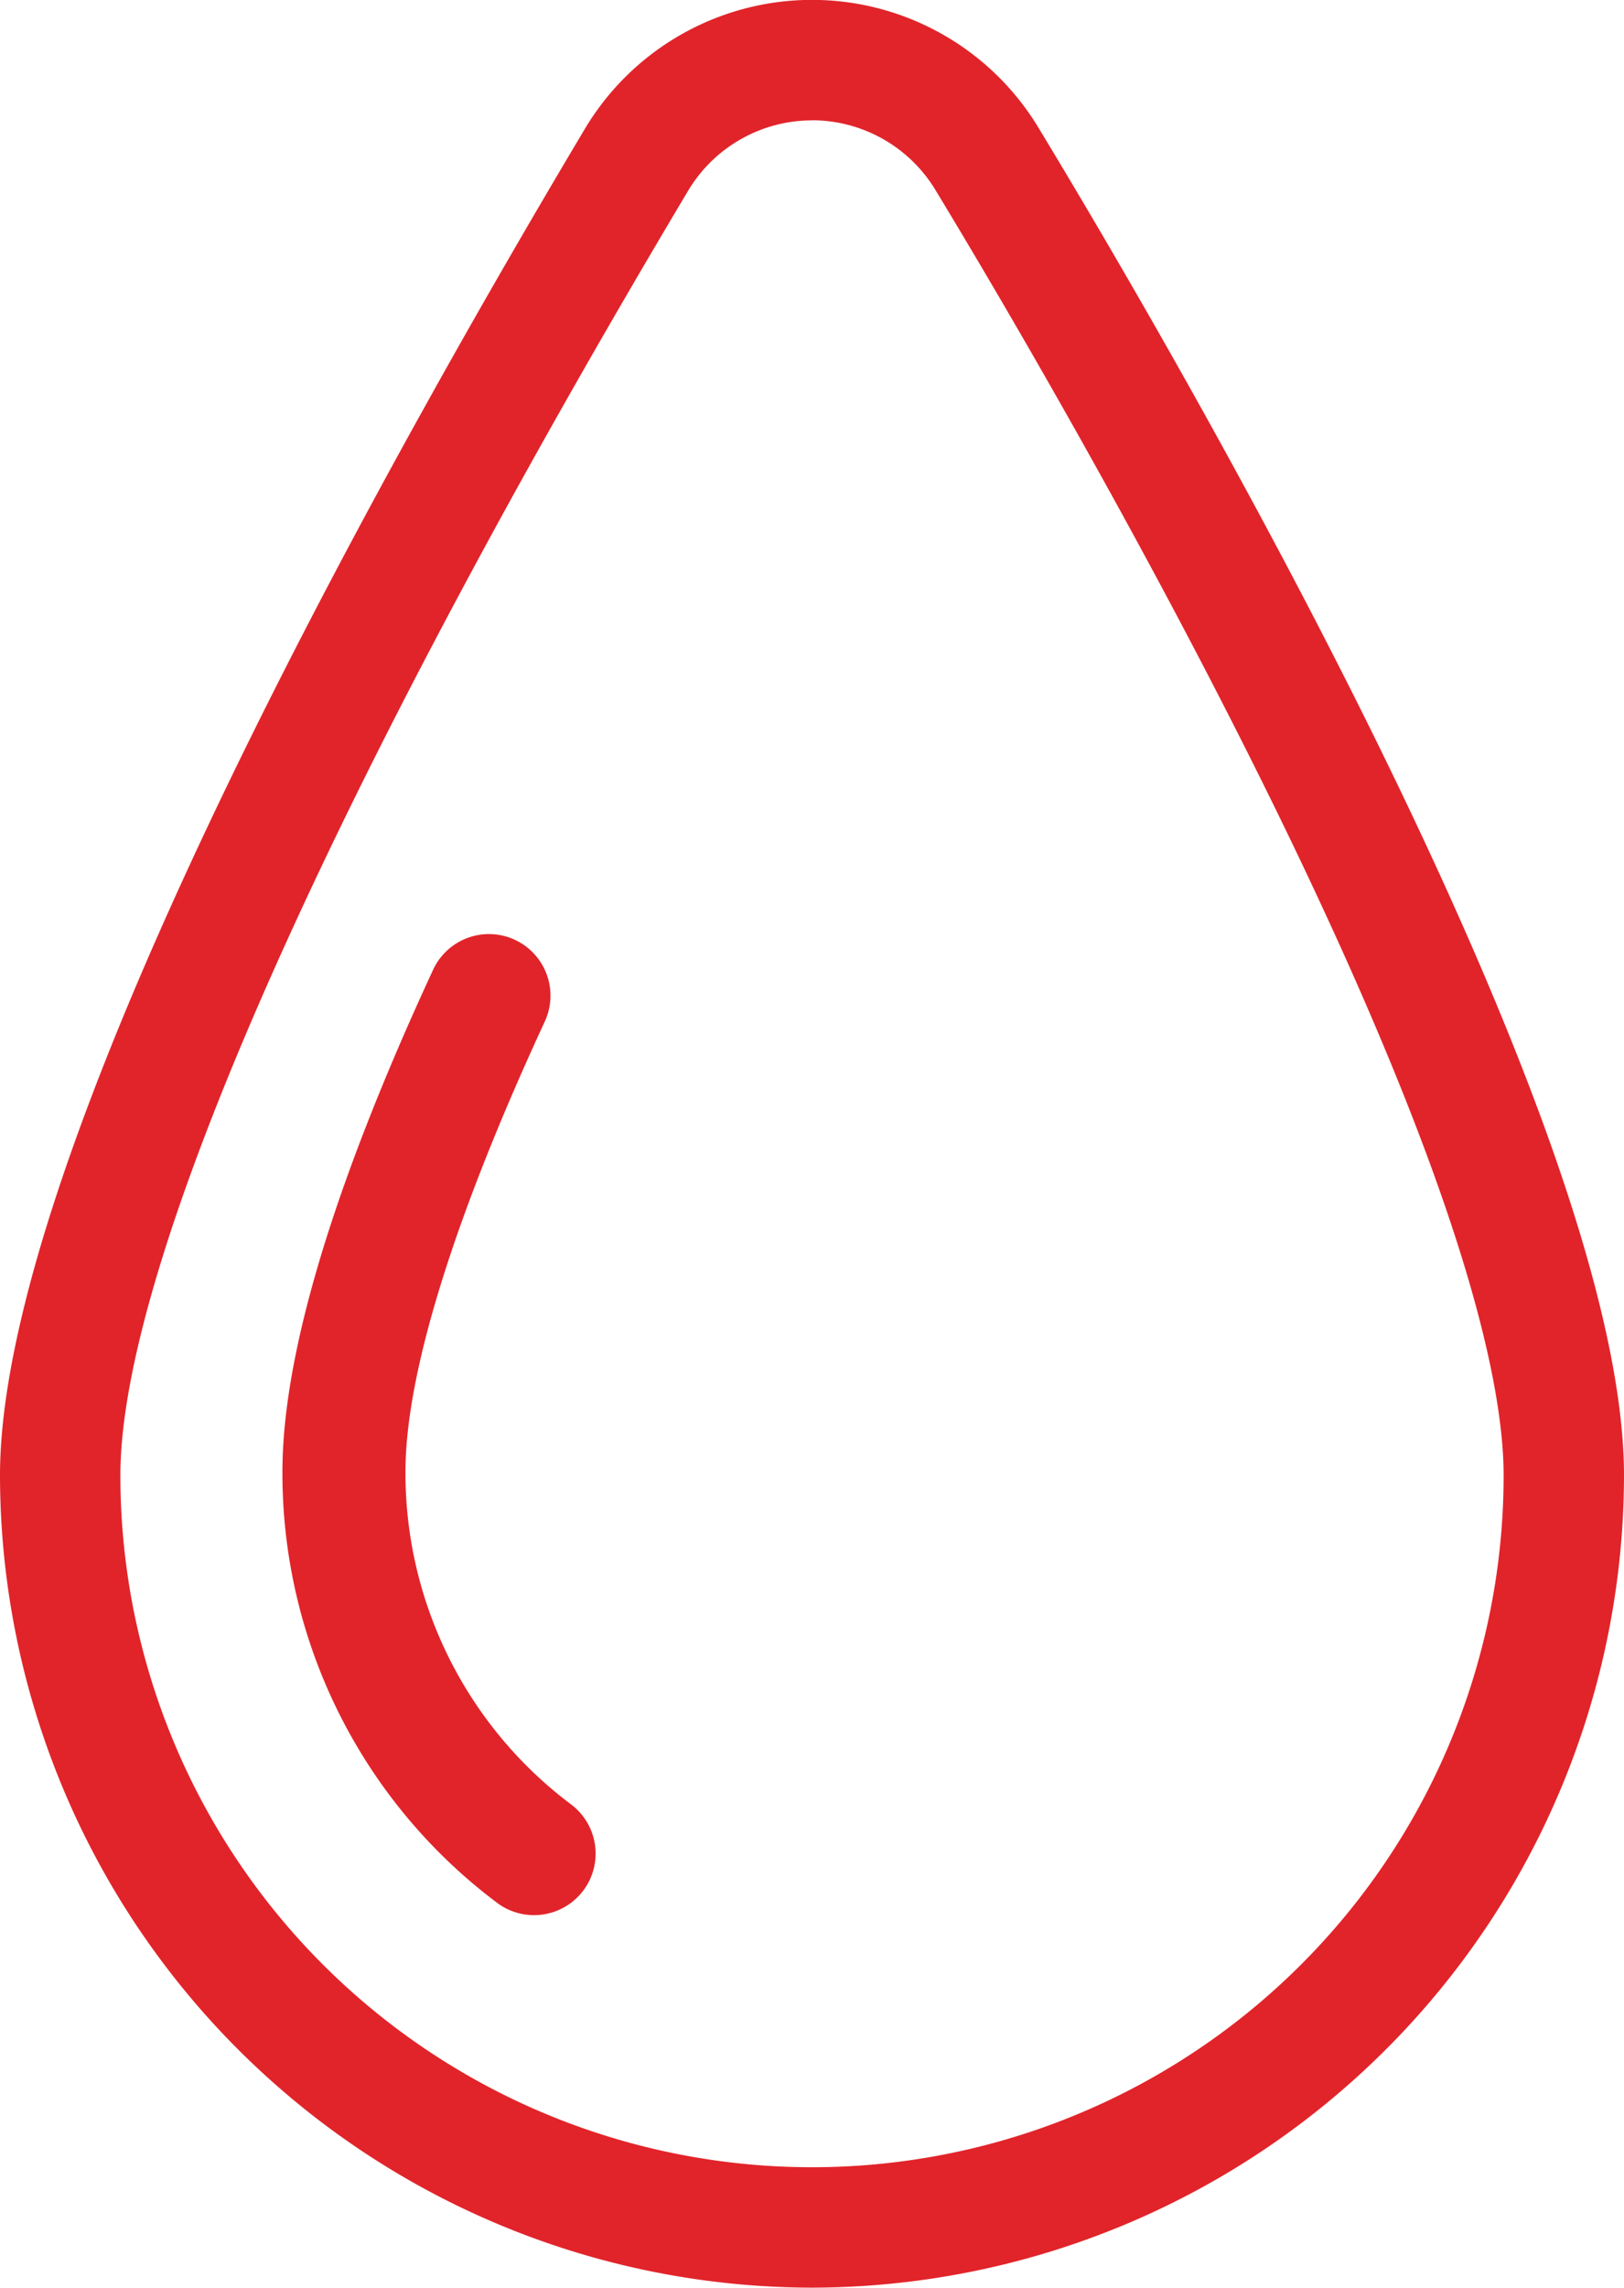
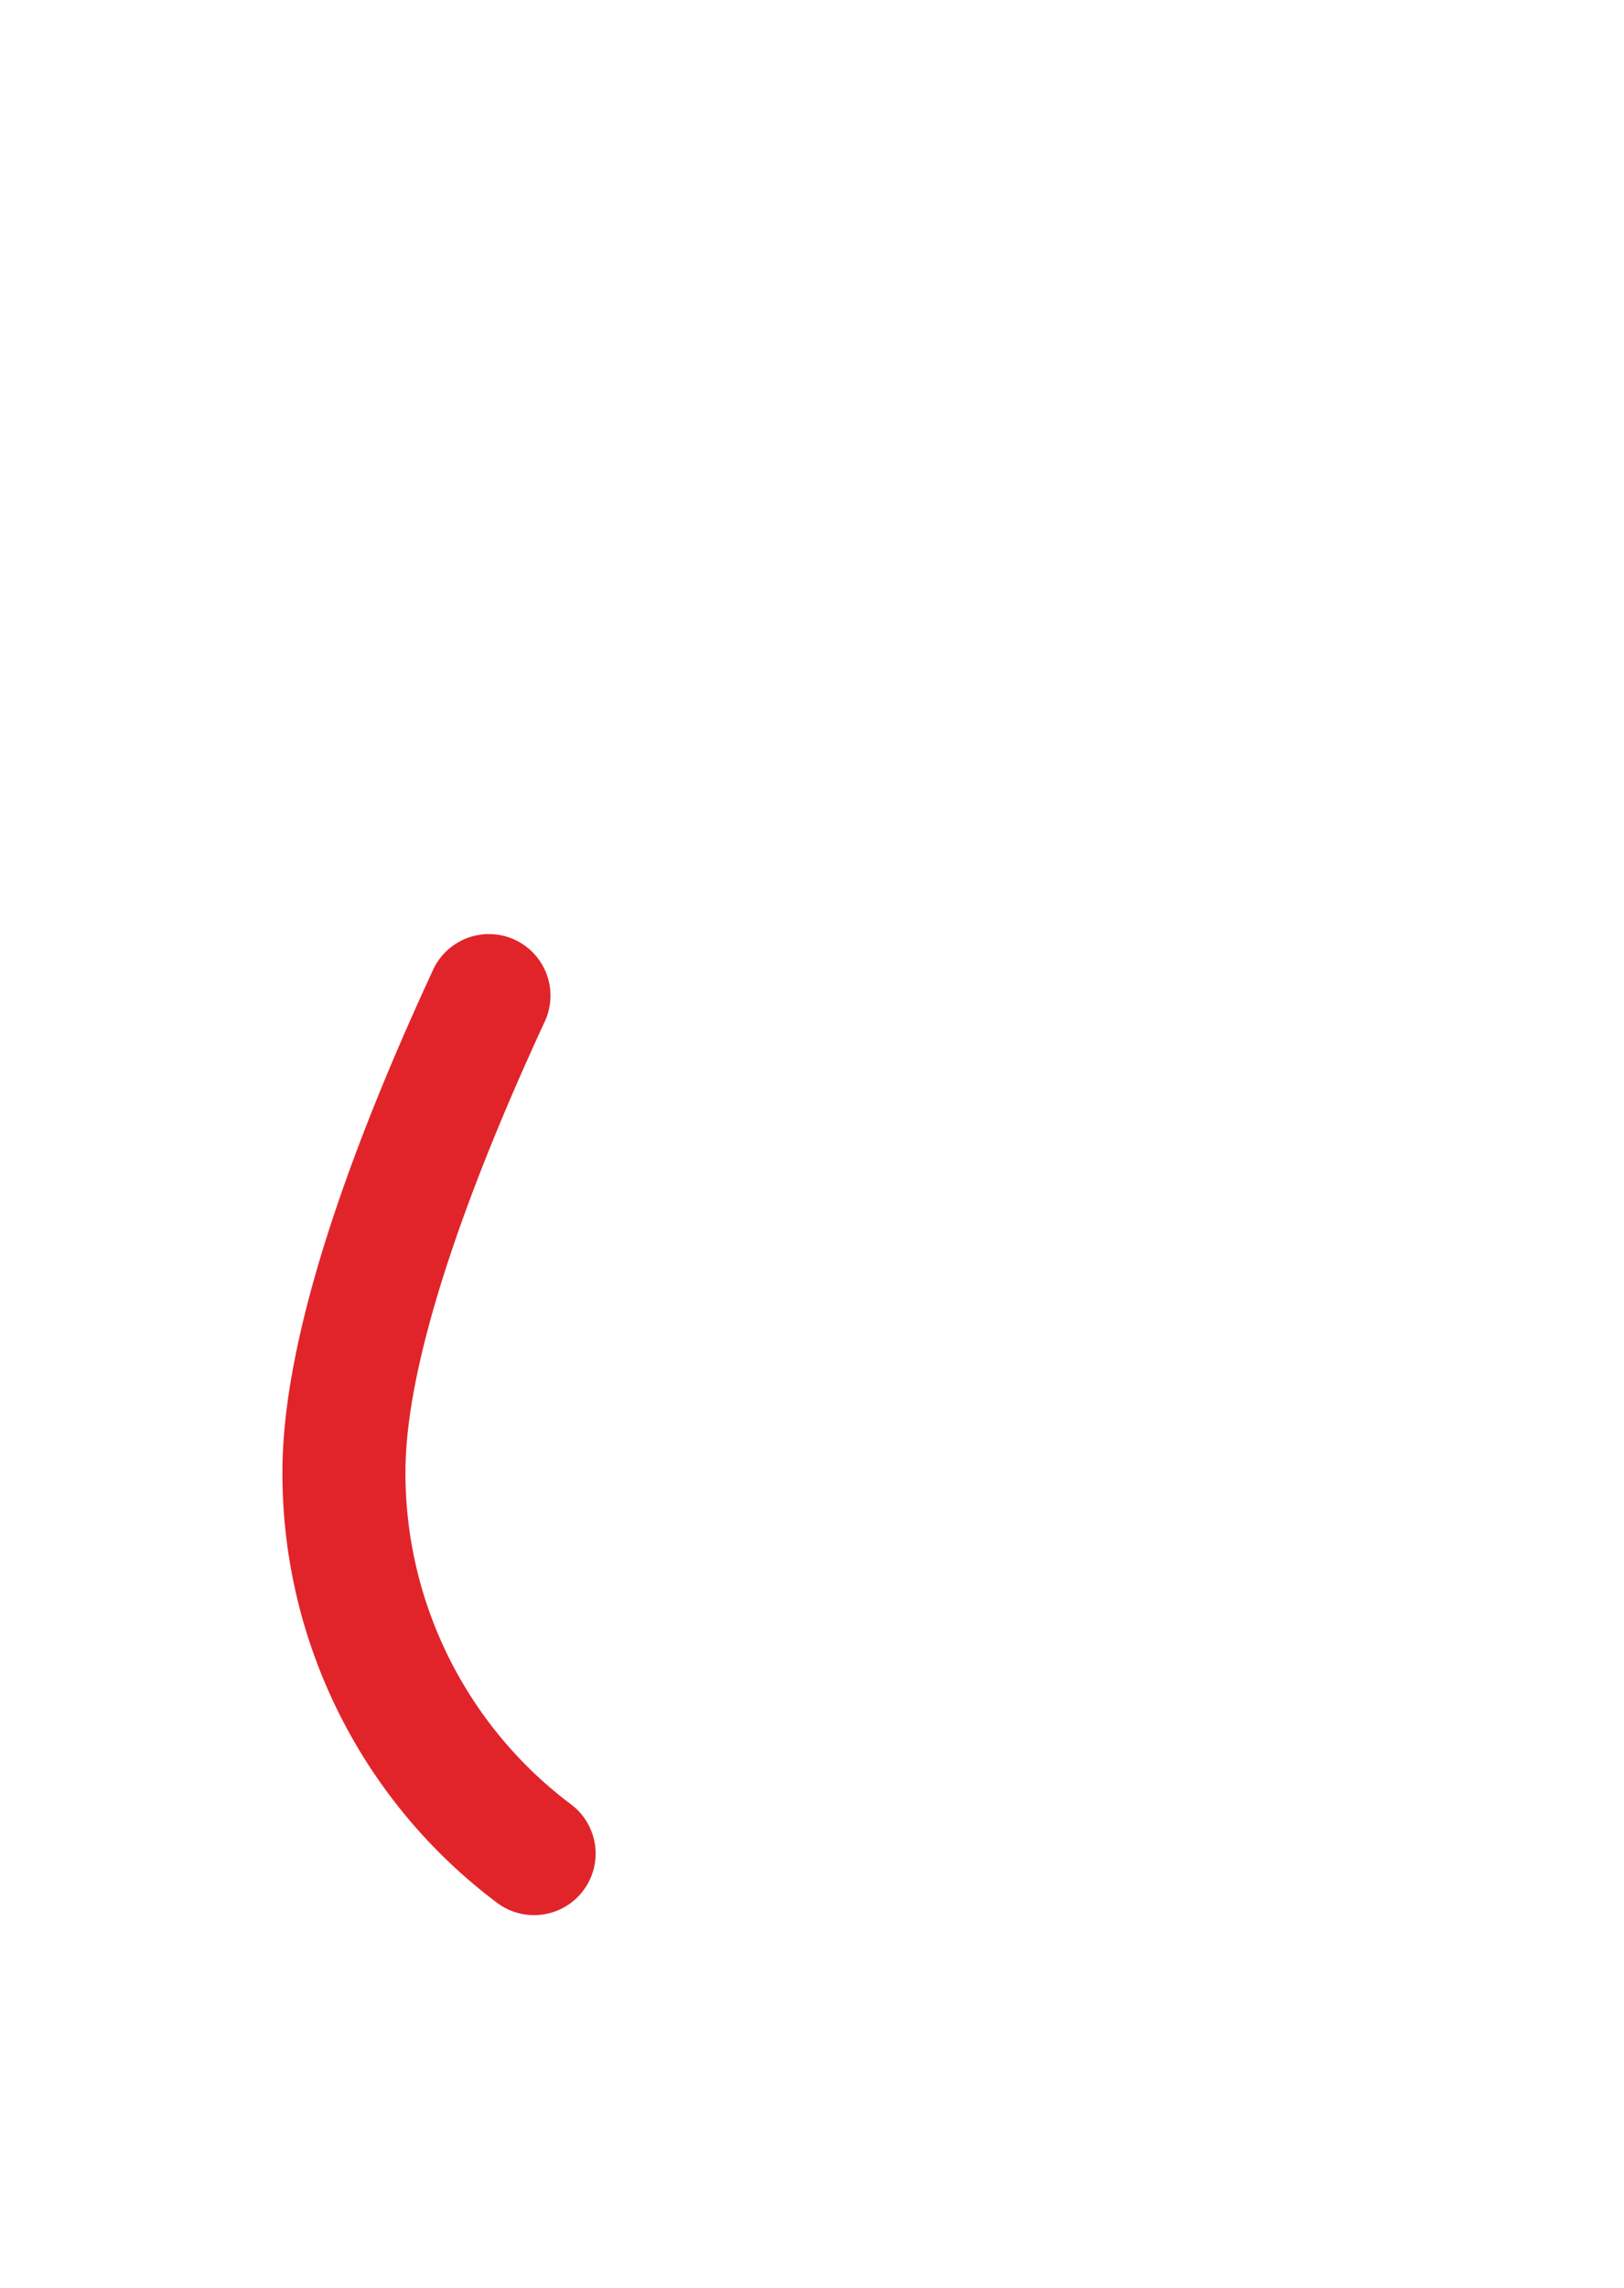
<svg xmlns="http://www.w3.org/2000/svg" id="Gruppe_15" data-name="Gruppe 15" width="33" height="46.473" viewBox="0 0 33 46.473">
-   <path id="Pfad_22" data-name="Pfad 22" d="M584.482,8.064A2.936,2.936,0,0,0,581.961,9.5c-7.328,12.292-11.533,21.8-11.533,26.089a14.054,14.054,0,1,0,28.108,0c0-1.865-.814-5.747-4.69-13.649-2.664-5.43-5.673-10.51-6.844-12.442a2.936,2.936,0,0,0-2.52-1.436m0,44.027a16.519,16.519,0,0,1-16.5-16.5c0-6.452,7.445-19.905,11.883-27.35a5.376,5.376,0,0,1,9.229-.009c2.789,4.605,11.888,20.184,11.888,27.359a16.519,16.519,0,0,1-16.5,16.5" transform="translate(-567.982 -5.619)" fill="#e1242a" />
  <path id="Pfad_23" data-name="Pfad 23" d="M582.038,55.456a1.243,1.243,0,0,1-.754-.254,10.9,10.9,0,0,1-4.357-8.75c0-2.381,1.031-5.813,3.062-10.2a1.25,1.25,0,1,1,2.269,1.052c-1.852,4-2.831,7.16-2.831,9.148a8.417,8.417,0,0,0,3.368,6.757,1.25,1.25,0,0,1-.756,2.247" transform="translate(-571.188 -16.553)" fill="#e1242a" />
</svg>